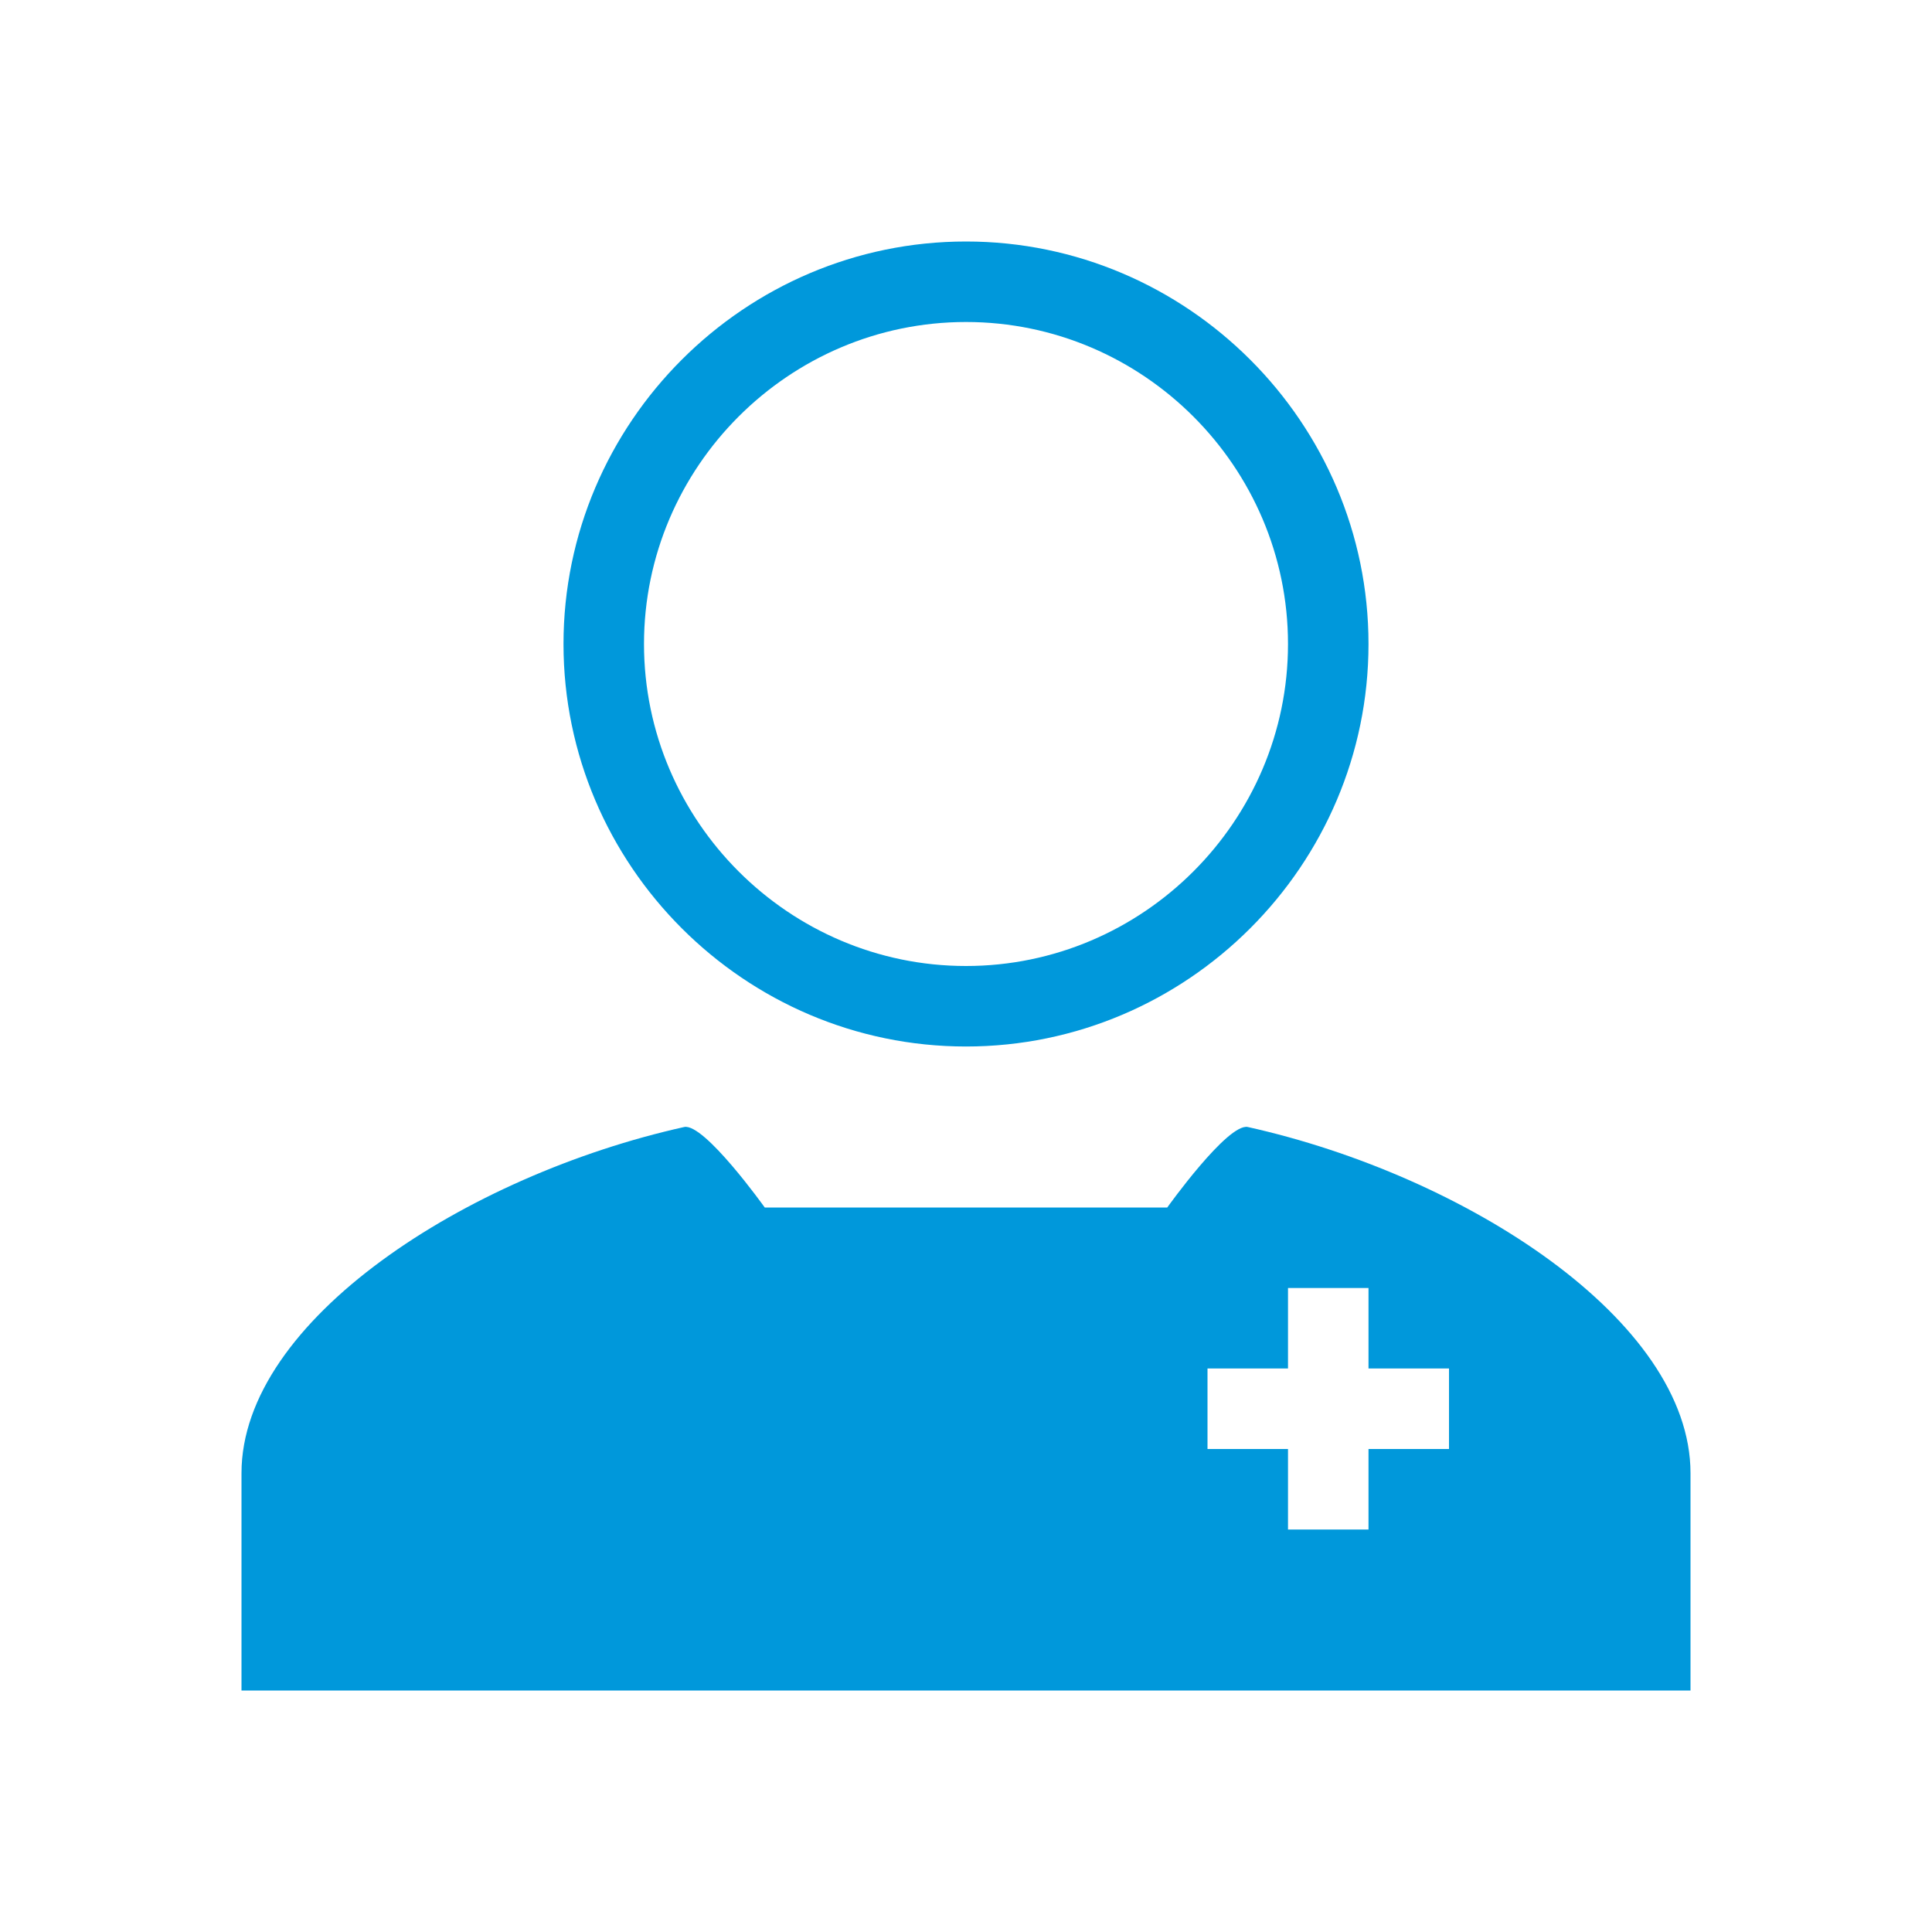
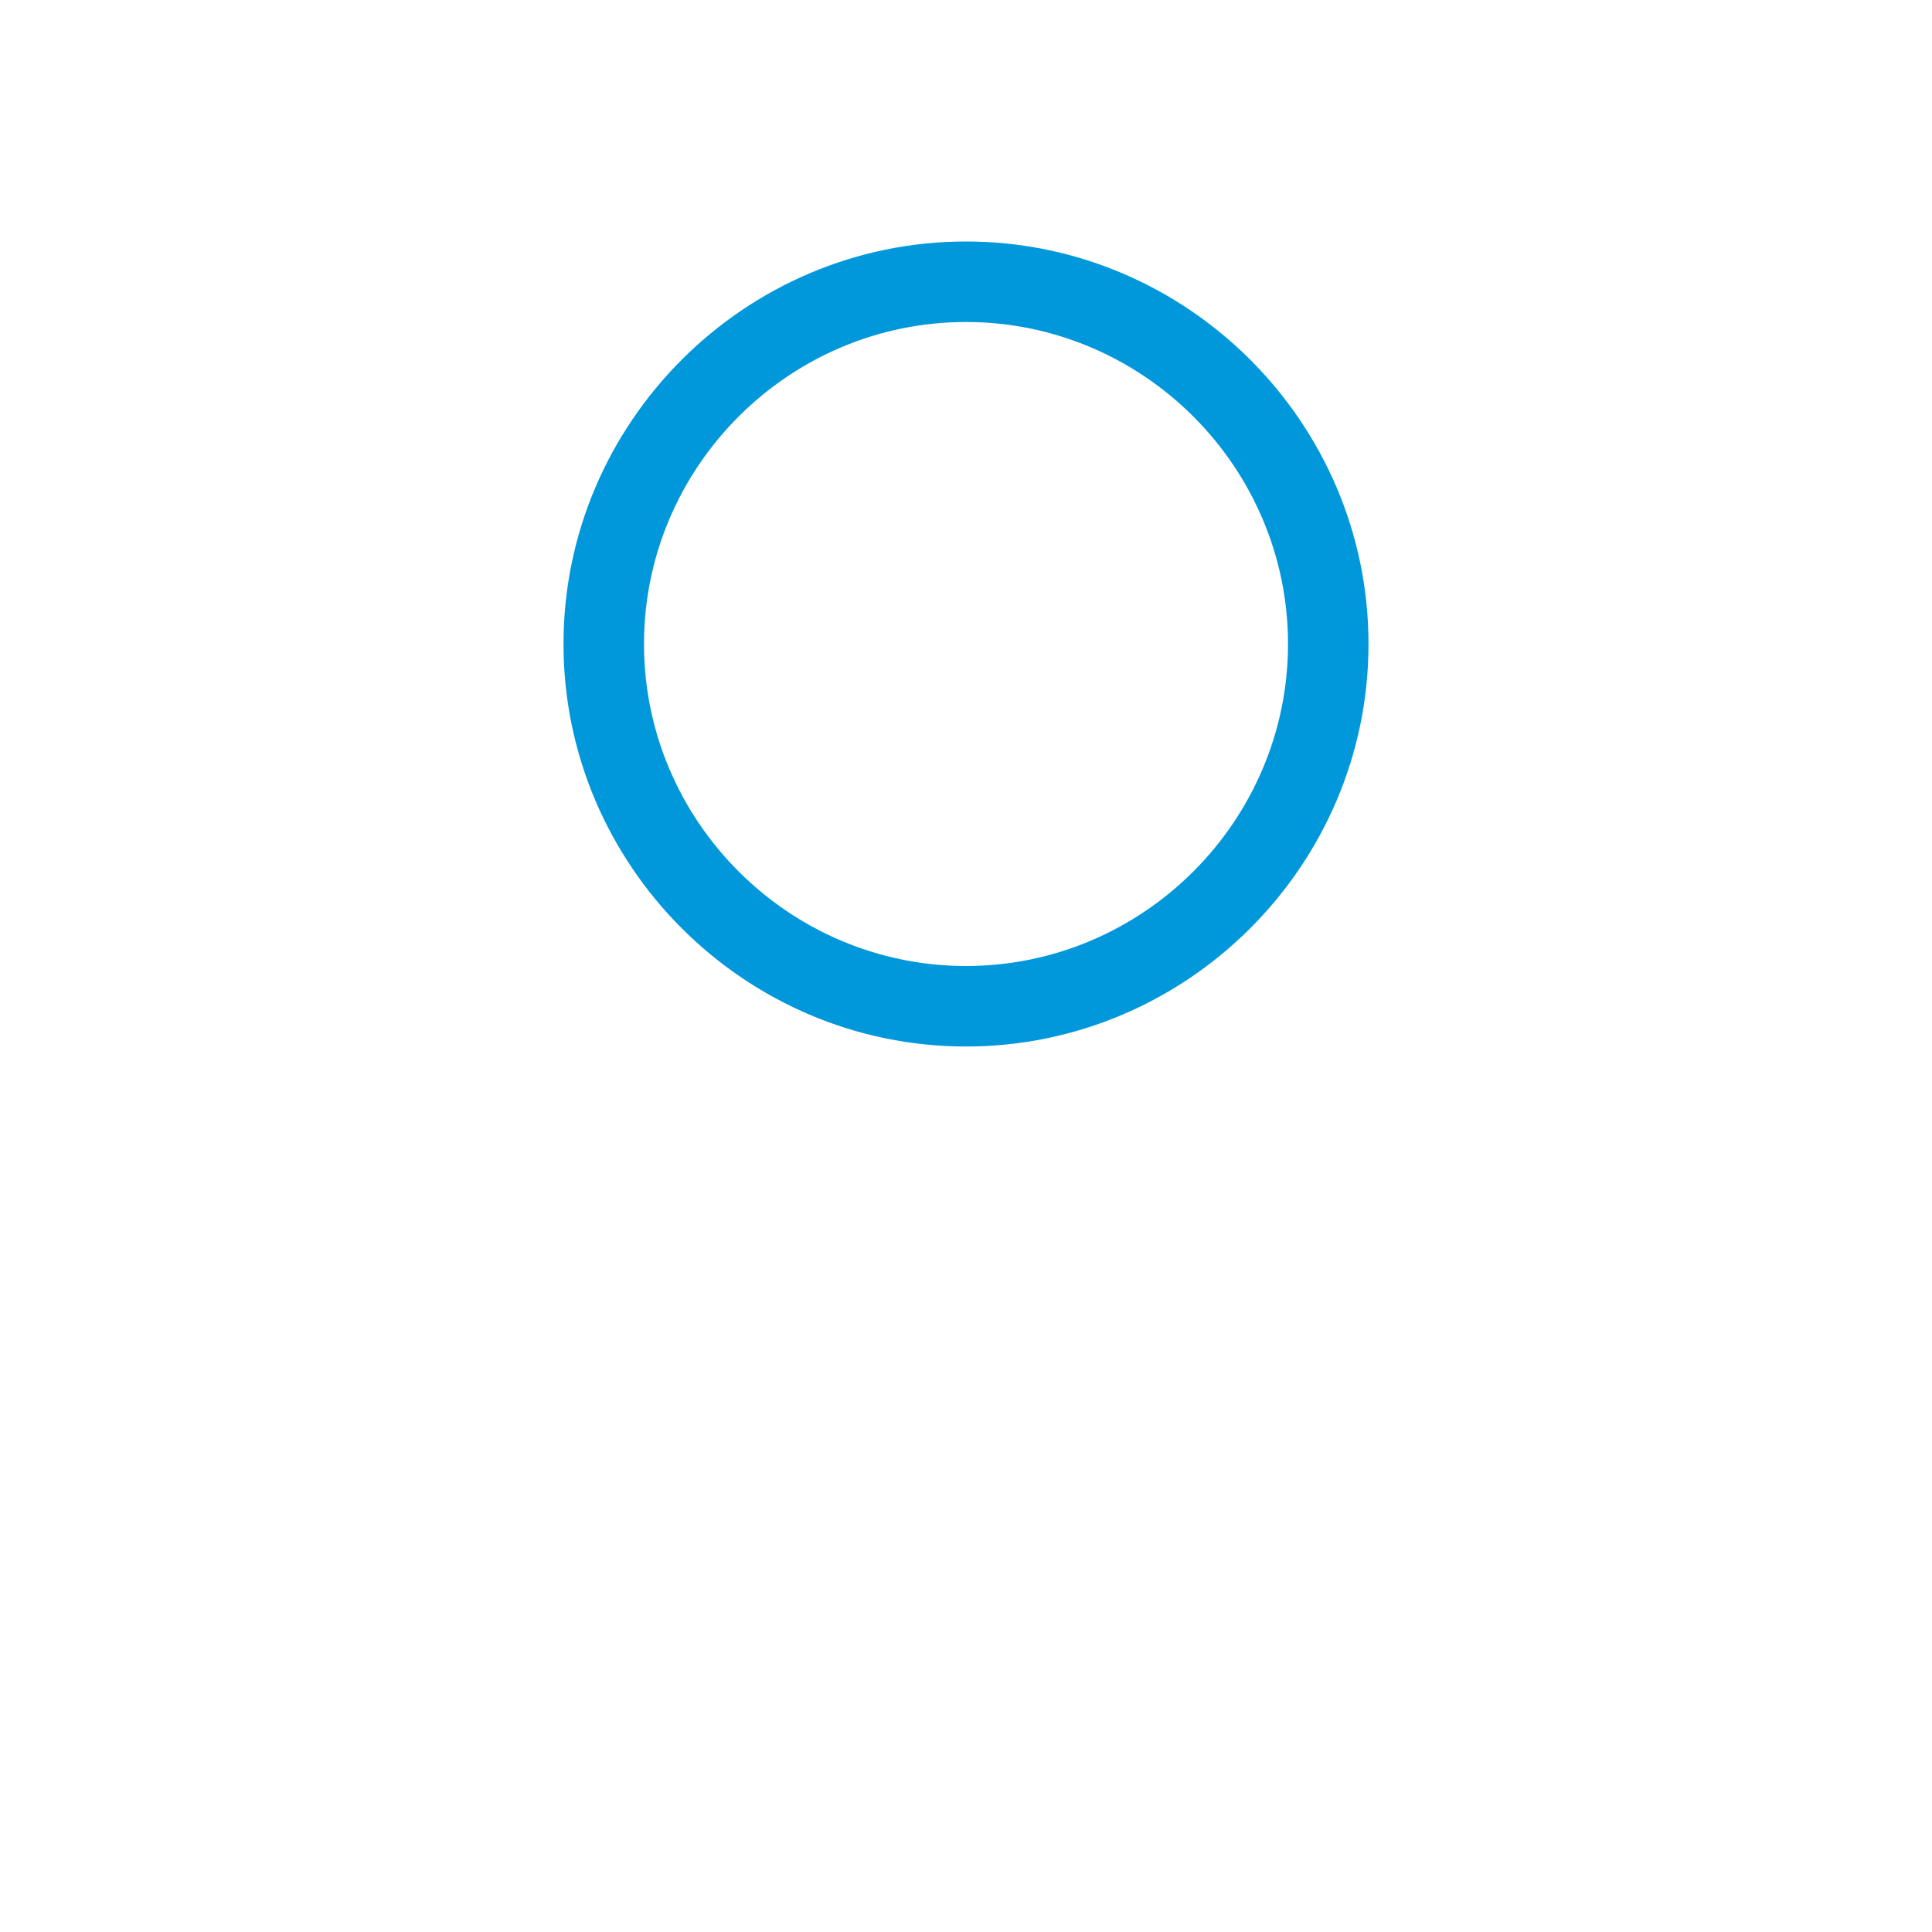
<svg xmlns="http://www.w3.org/2000/svg" version="1.1" id="レイヤー_1" x="0px" y="0px" viewBox="0 0 48 48" style="enable-background:new 0 0 48 48;" xml:space="preserve">
  <style type="text/css">
	.st0{fill-rule:evenodd;clip-rule:evenodd;fill:#0098DB;}
</style>
-   <path class="st0" d="M17,28c0.5-0.1,2,2,2,2l4.5,0c0.6,0,1,0,2.1,0H29c0,0,1.5-2.1,2-2c5.4,1.2,11,4.8,11,8.6V42H6v-5.4  C6,32.8,11.6,29.2,17,28z M32,34v-2h2v2h2v2h-2v2h-2v-2h-2v-2H32z" />
  <path class="st0" d="M24,24c4.4,0,8-3.6,8-8s-3.6-8-8-8s-8,3.6-8,8S19.6,24,24,24z M24,26c5.5,0,10-4.5,10-10S29.5,6,24,6  s-10,4.5-10,10S18.5,26,24,26z" />
</svg>